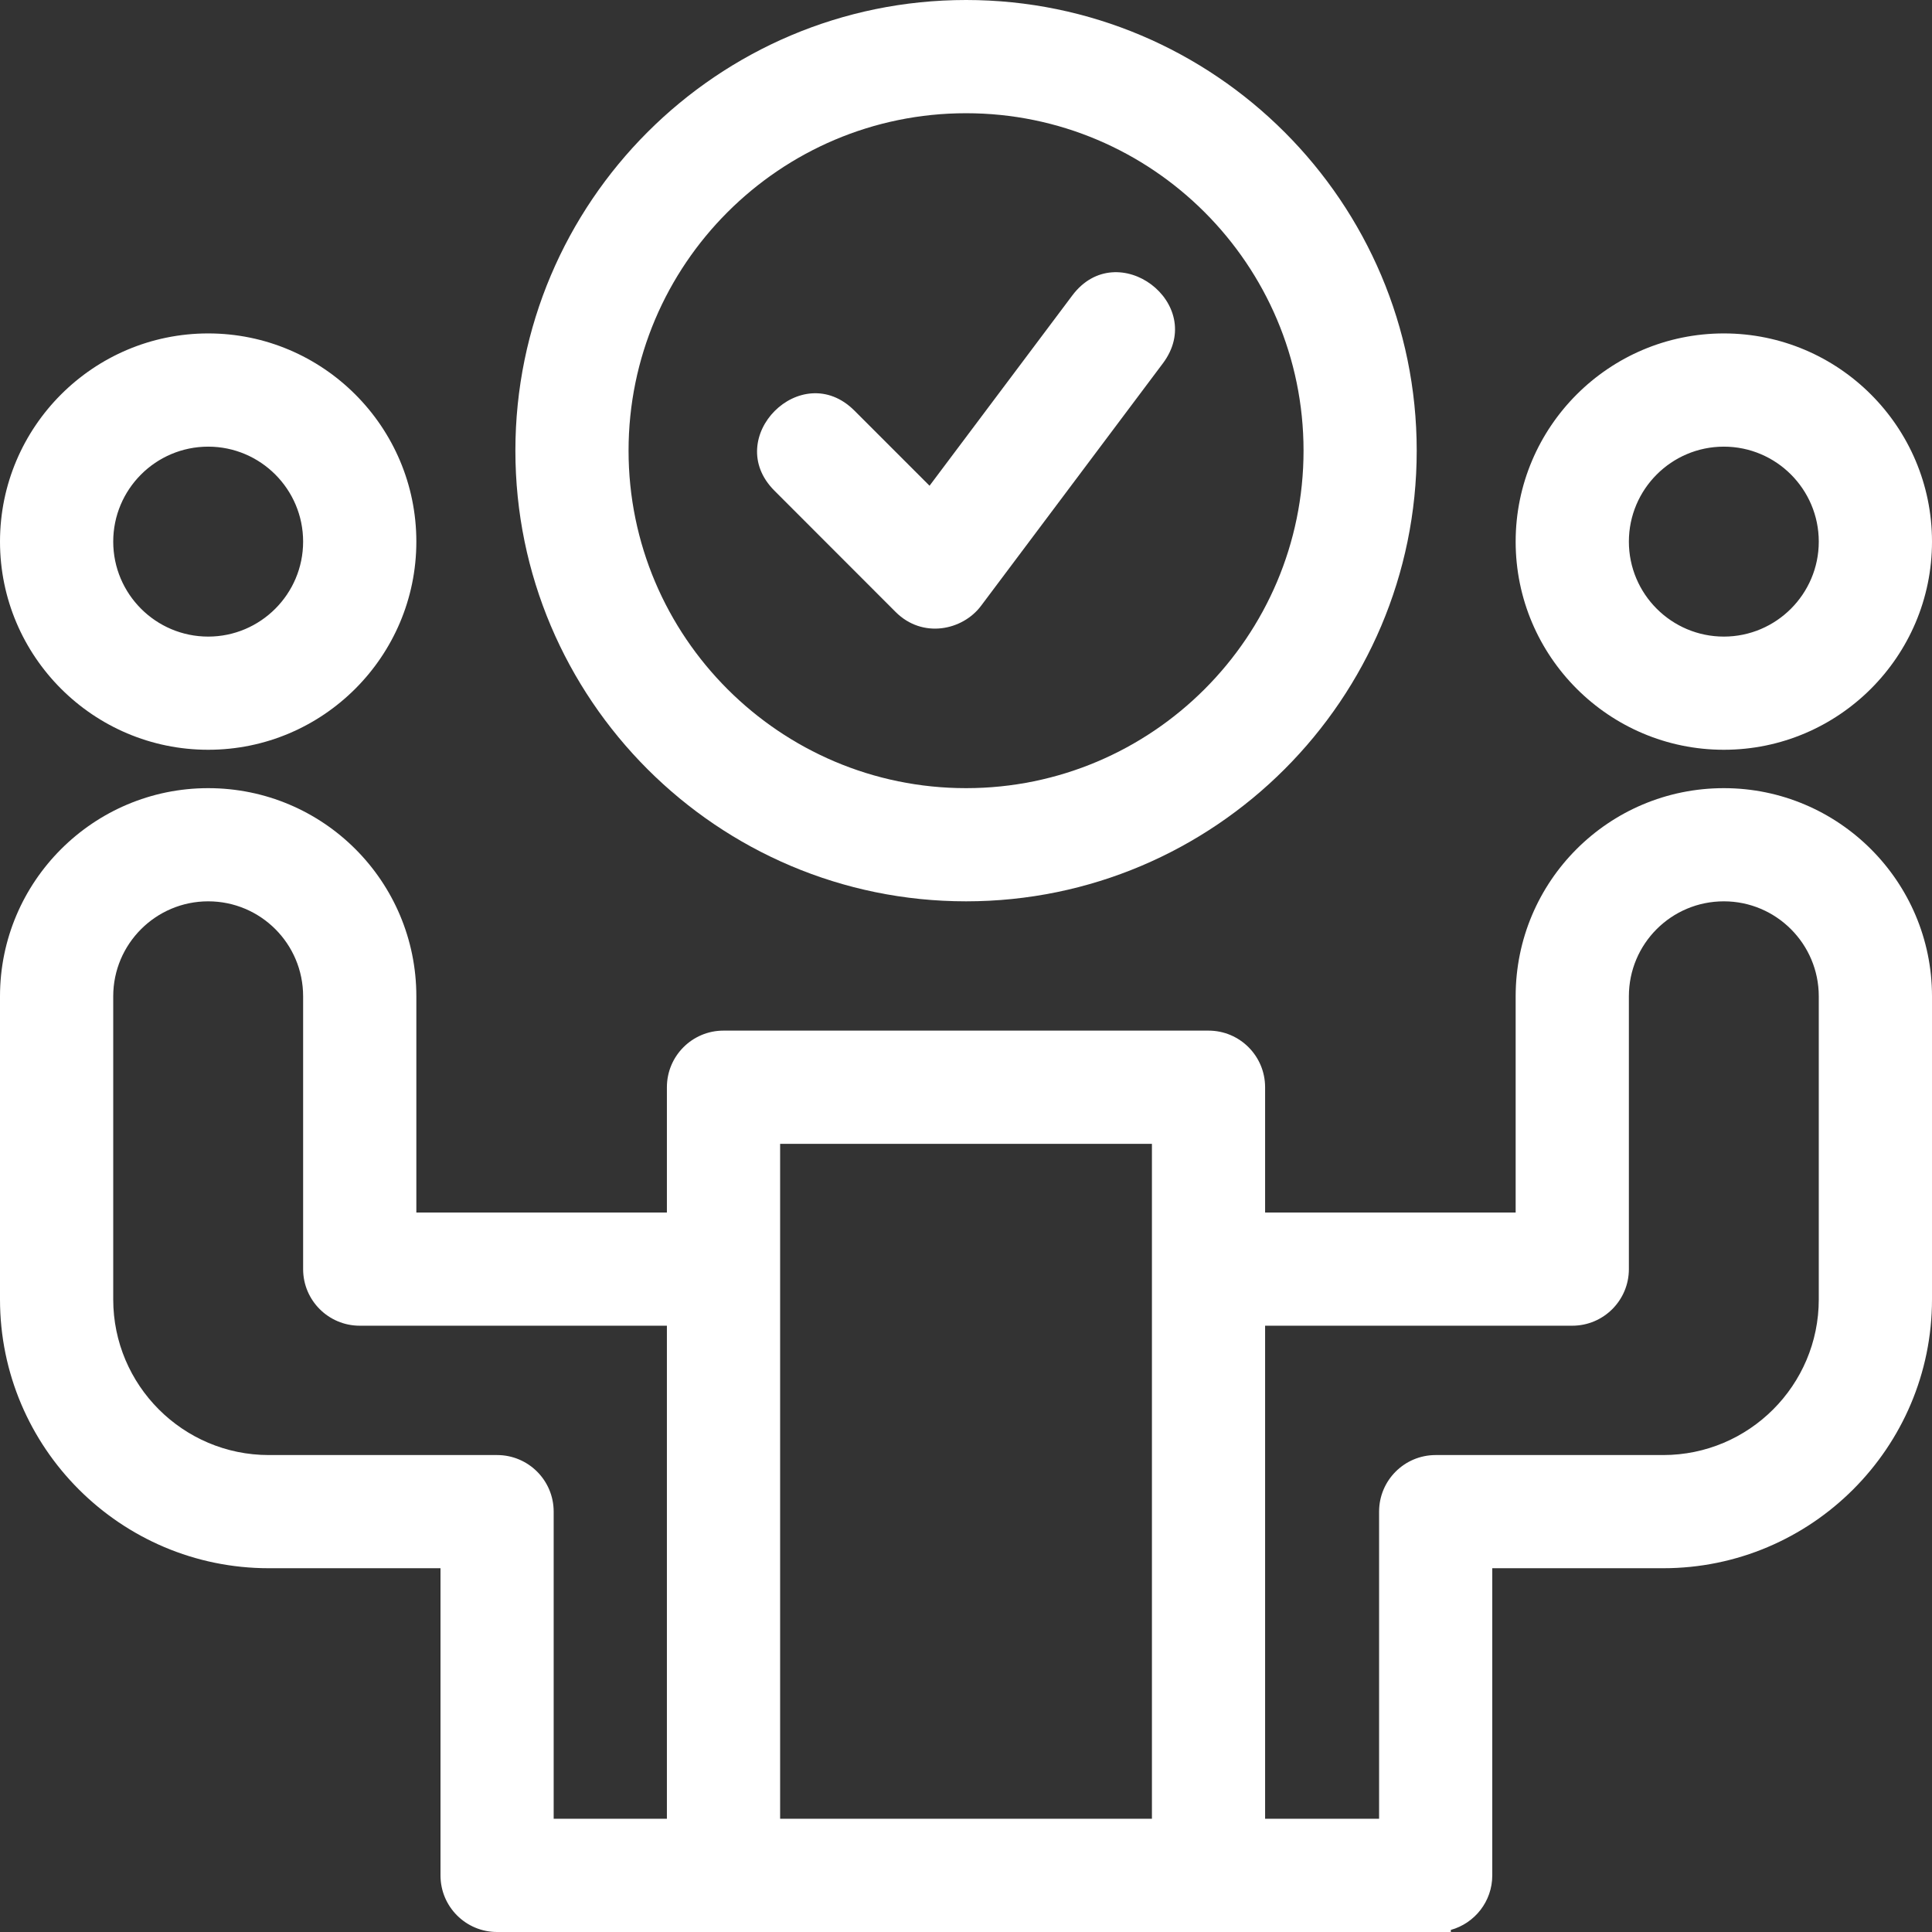
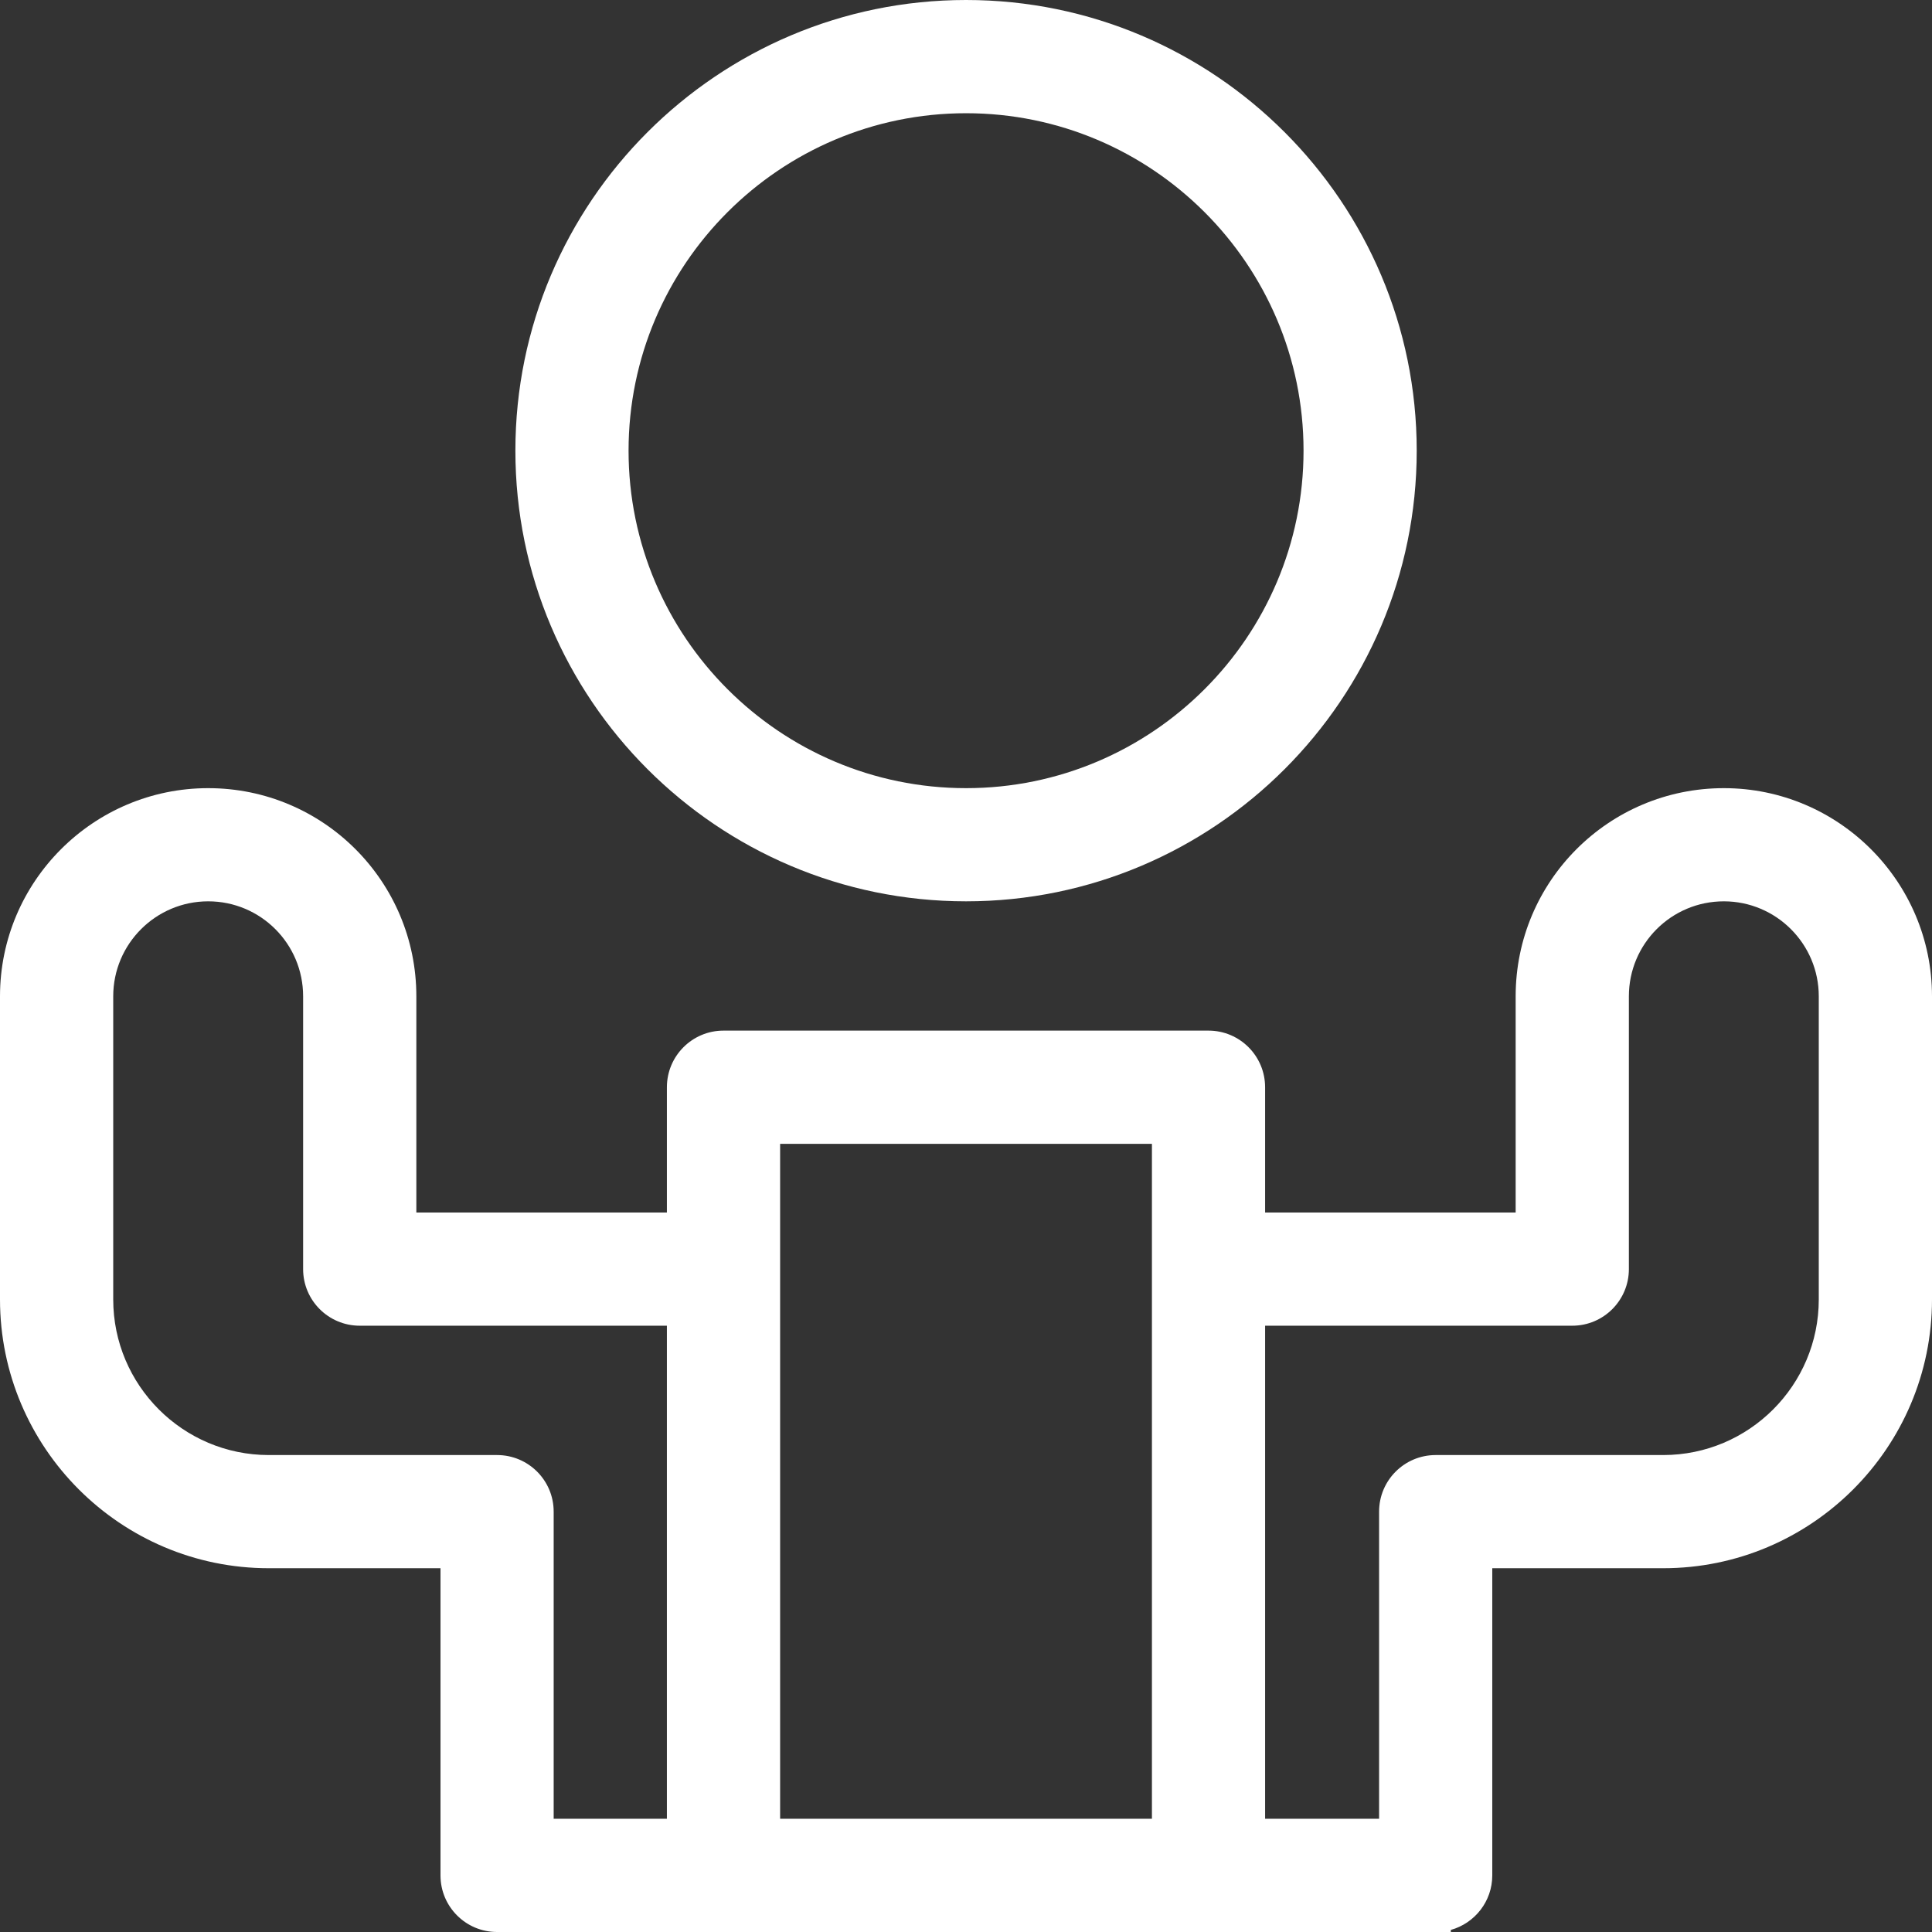
<svg xmlns="http://www.w3.org/2000/svg" width="38" height="38" viewBox="0 0 38 38" fill="none">
  <rect x="0" y="0" width="38" height="38" fill="#333333" stroke="none" />
  <g clip-path="url(#clip0_502_3398)">
-     <path d="M21.091 5.811L18.283 9.554L16.806 8.077C15.764 7.034 14.191 8.611 15.232 9.651L17.616 12.037C18.148 12.568 18.934 12.398 19.295 11.917L22.872 7.147C23.755 5.97 21.975 4.632 21.091 5.811ZM33.906 14.747C36.163 14.747 38 12.911 38 10.653C38 8.395 36.163 6.558 33.906 6.558C31.648 6.558 29.811 8.395 29.811 10.653C29.811 12.911 31.648 14.747 33.906 14.747ZM33.906 8.785C34.936 8.785 35.773 9.623 35.773 10.653C35.773 11.683 34.935 12.521 33.906 12.521C32.876 12.521 32.038 11.683 32.038 10.653C32.038 9.623 32.876 8.785 33.906 8.785ZM4.095 14.747C6.352 14.747 8.189 12.911 8.189 10.653C8.189 8.395 6.352 6.558 4.095 6.558C1.837 6.558 0 8.395 0 10.653C0 12.911 1.837 14.747 4.095 14.747ZM4.095 8.785C5.124 8.785 5.962 9.623 5.962 10.653C5.962 11.683 5.124 12.521 4.095 12.521C3.064 12.521 2.227 11.683 2.227 10.653C2.227 9.623 3.064 8.785 4.095 8.785Z" fill="white" />
    <path d="M19.001 0C14.113 0 10.137 3.976 10.137 8.864C10.137 13.752 14.113 17.728 19.001 17.728C23.889 17.728 27.865 13.752 27.865 8.864C27.865 3.976 23.889 0 19.001 0ZM19.001 15.502C15.341 15.502 12.363 12.524 12.363 8.864C12.363 5.204 15.341 2.227 19.001 2.227C22.661 2.227 25.639 5.204 25.639 8.864C25.639 12.524 22.661 15.502 19.001 15.502Z" fill="white" />
    <path d="M33.906 15.502C31.644 15.502 29.811 17.331 29.811 19.596V23.849H24.883V21.385C24.883 20.77 24.385 20.271 23.77 20.271H14.23C13.615 20.271 13.117 20.77 13.117 21.385V23.849H8.189V19.596C8.189 17.335 6.359 15.502 4.095 15.502C1.837 15.502 0 17.338 0 19.596V25.558C0 28.474 2.372 30.845 5.287 30.845H8.664V36.887C8.664 37.502 9.162 38 9.777 38H28.536V37.959C29.006 37.828 29.351 37.398 29.351 36.887V30.845H32.713C35.628 30.845 38 28.474 38 25.558V19.596C38 17.338 36.163 15.502 33.906 15.502ZM5.287 28.619C3.599 28.619 2.227 27.246 2.227 25.558V19.596C2.227 18.566 3.064 17.728 4.095 17.728C5.126 17.728 5.962 18.563 5.962 19.596V24.962C5.962 25.577 6.461 26.075 7.075 26.075H13.117V35.773H10.89V29.732C10.89 29.117 10.392 28.619 9.777 28.619H5.287ZM22.657 35.773H15.344V22.498H22.657V35.773ZM35.773 25.558C35.773 27.246 34.401 28.619 32.713 28.619H28.238C27.623 28.619 27.125 29.117 27.125 29.732V35.773H24.883V26.075H30.925C31.539 26.075 32.038 25.577 32.038 24.962V19.596C32.038 18.564 32.873 17.728 33.906 17.728C34.936 17.728 35.773 18.566 35.773 19.596V25.558Z" fill="white" />
  </g>
  <defs>
    <clipPath id="clip0_502_3398">
      <rect width="38" height="38" fill="white" />
    </clipPath>
  </defs>
</svg>